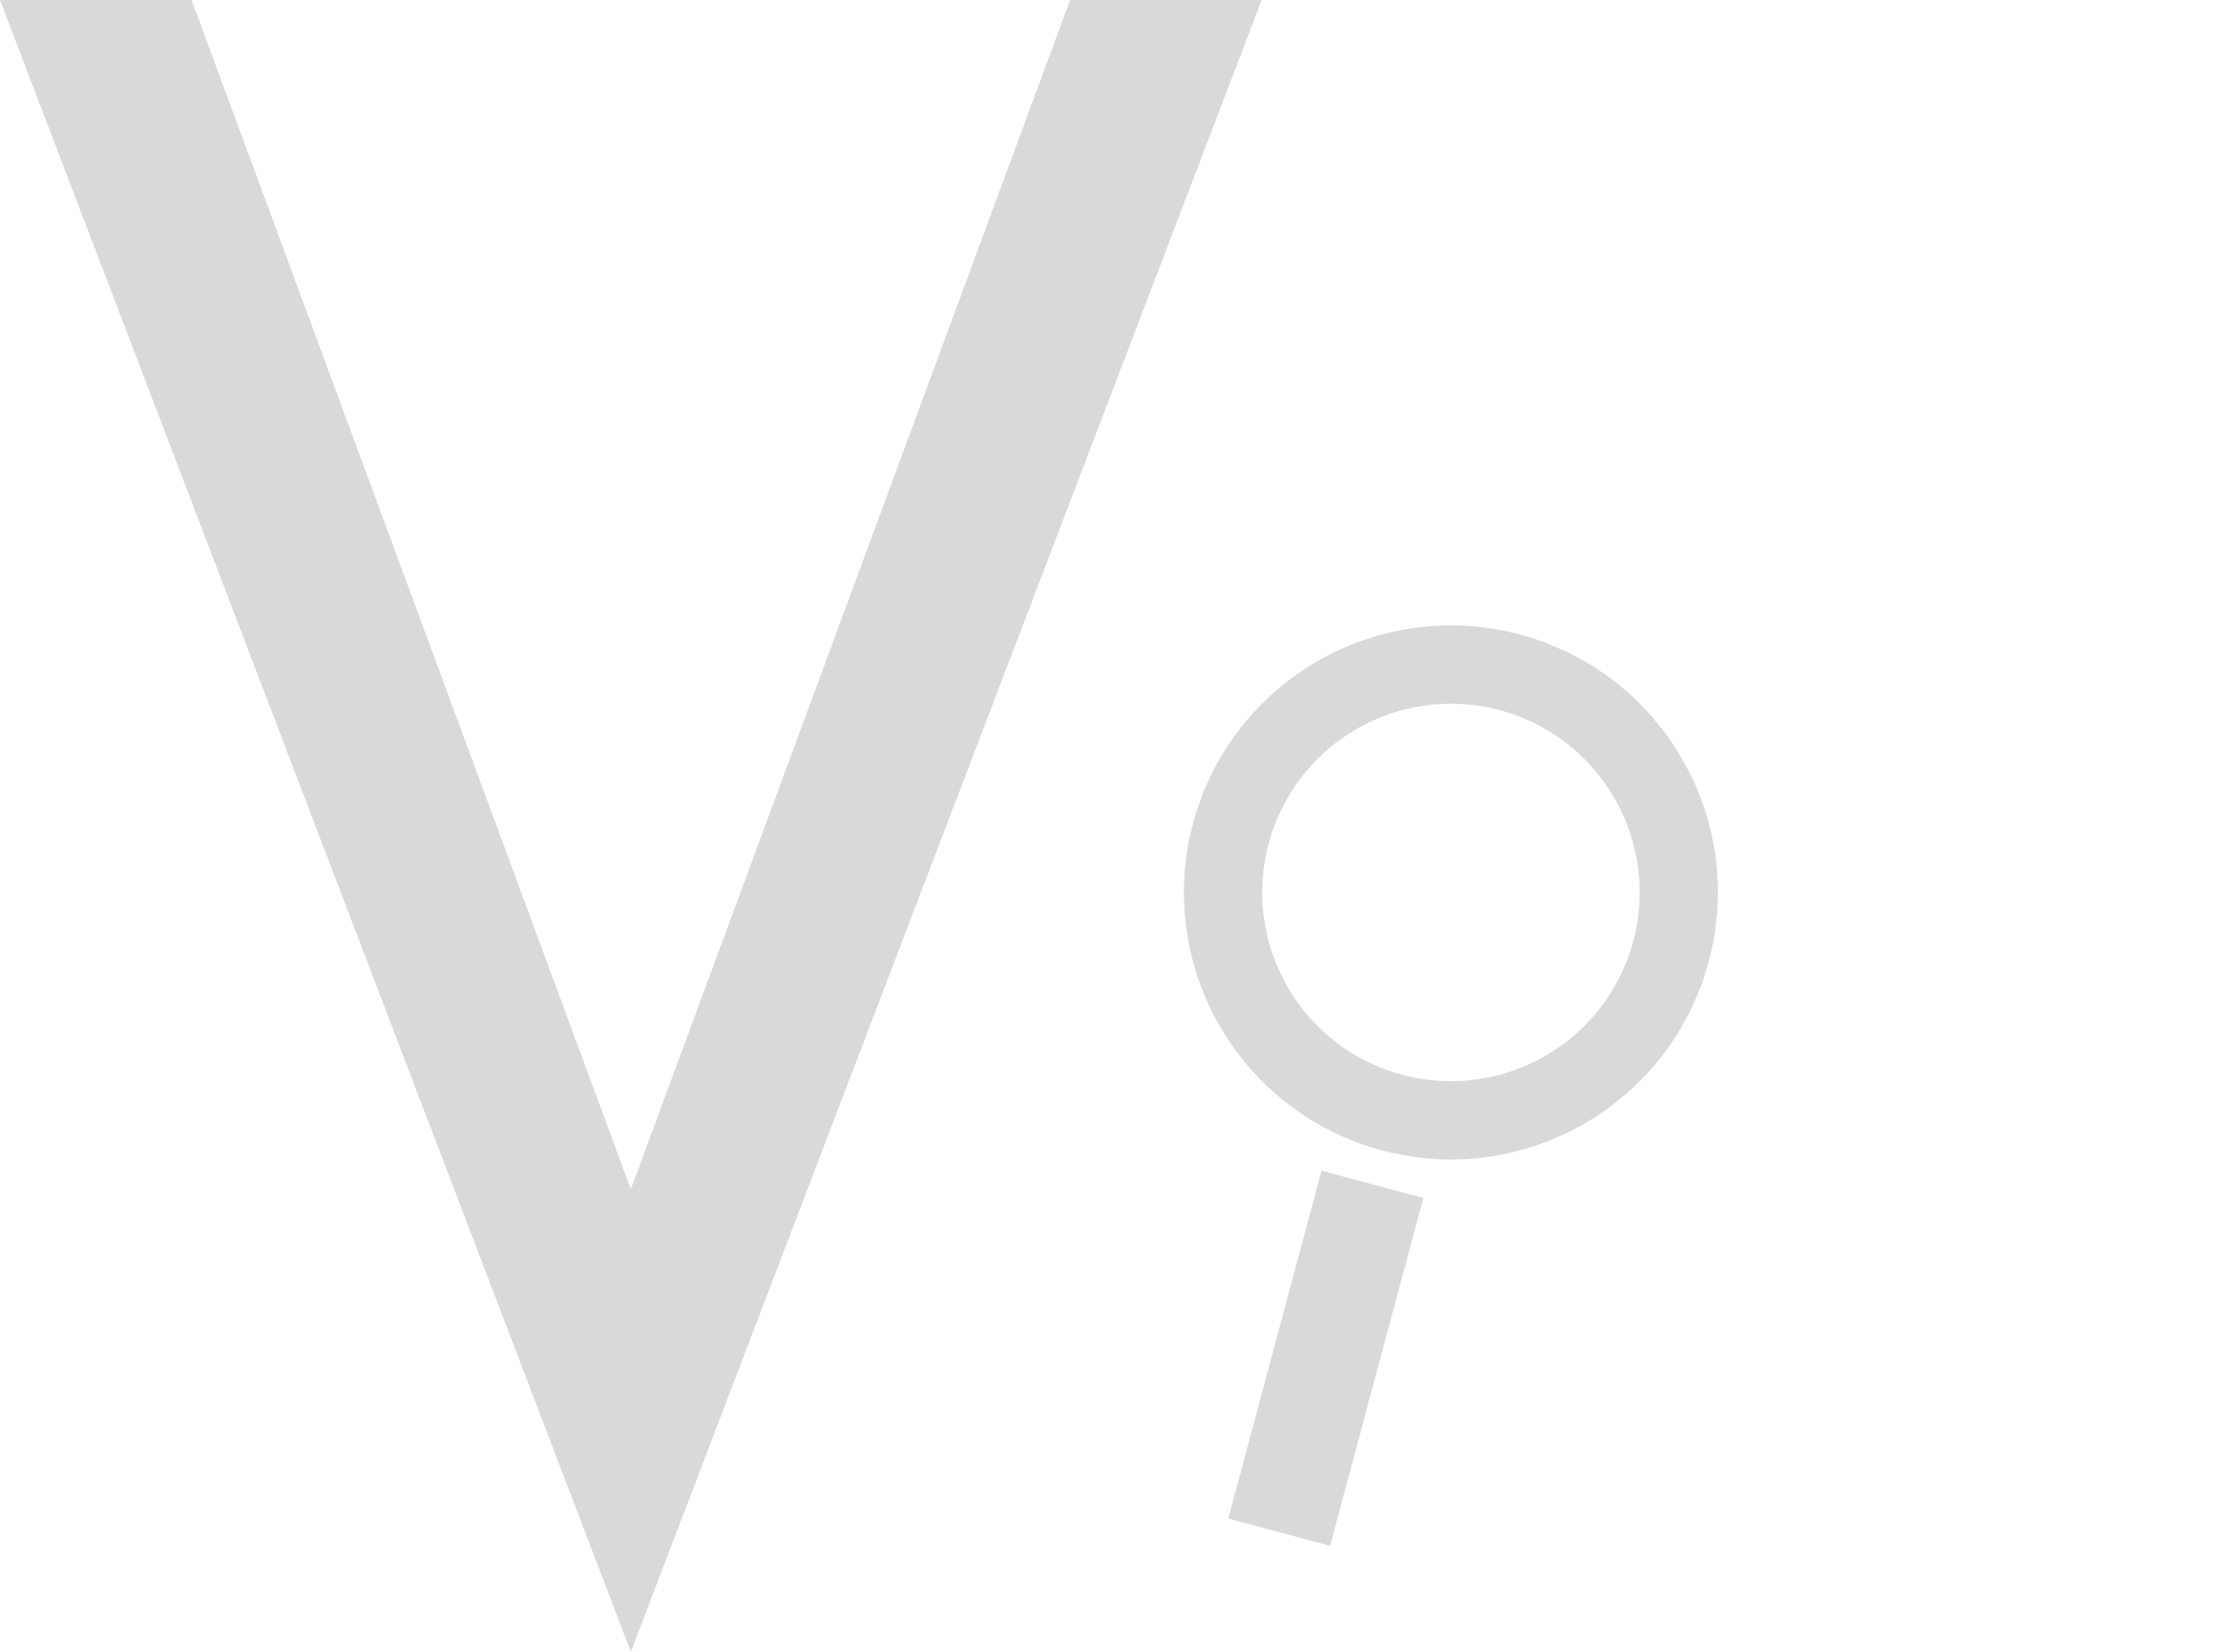
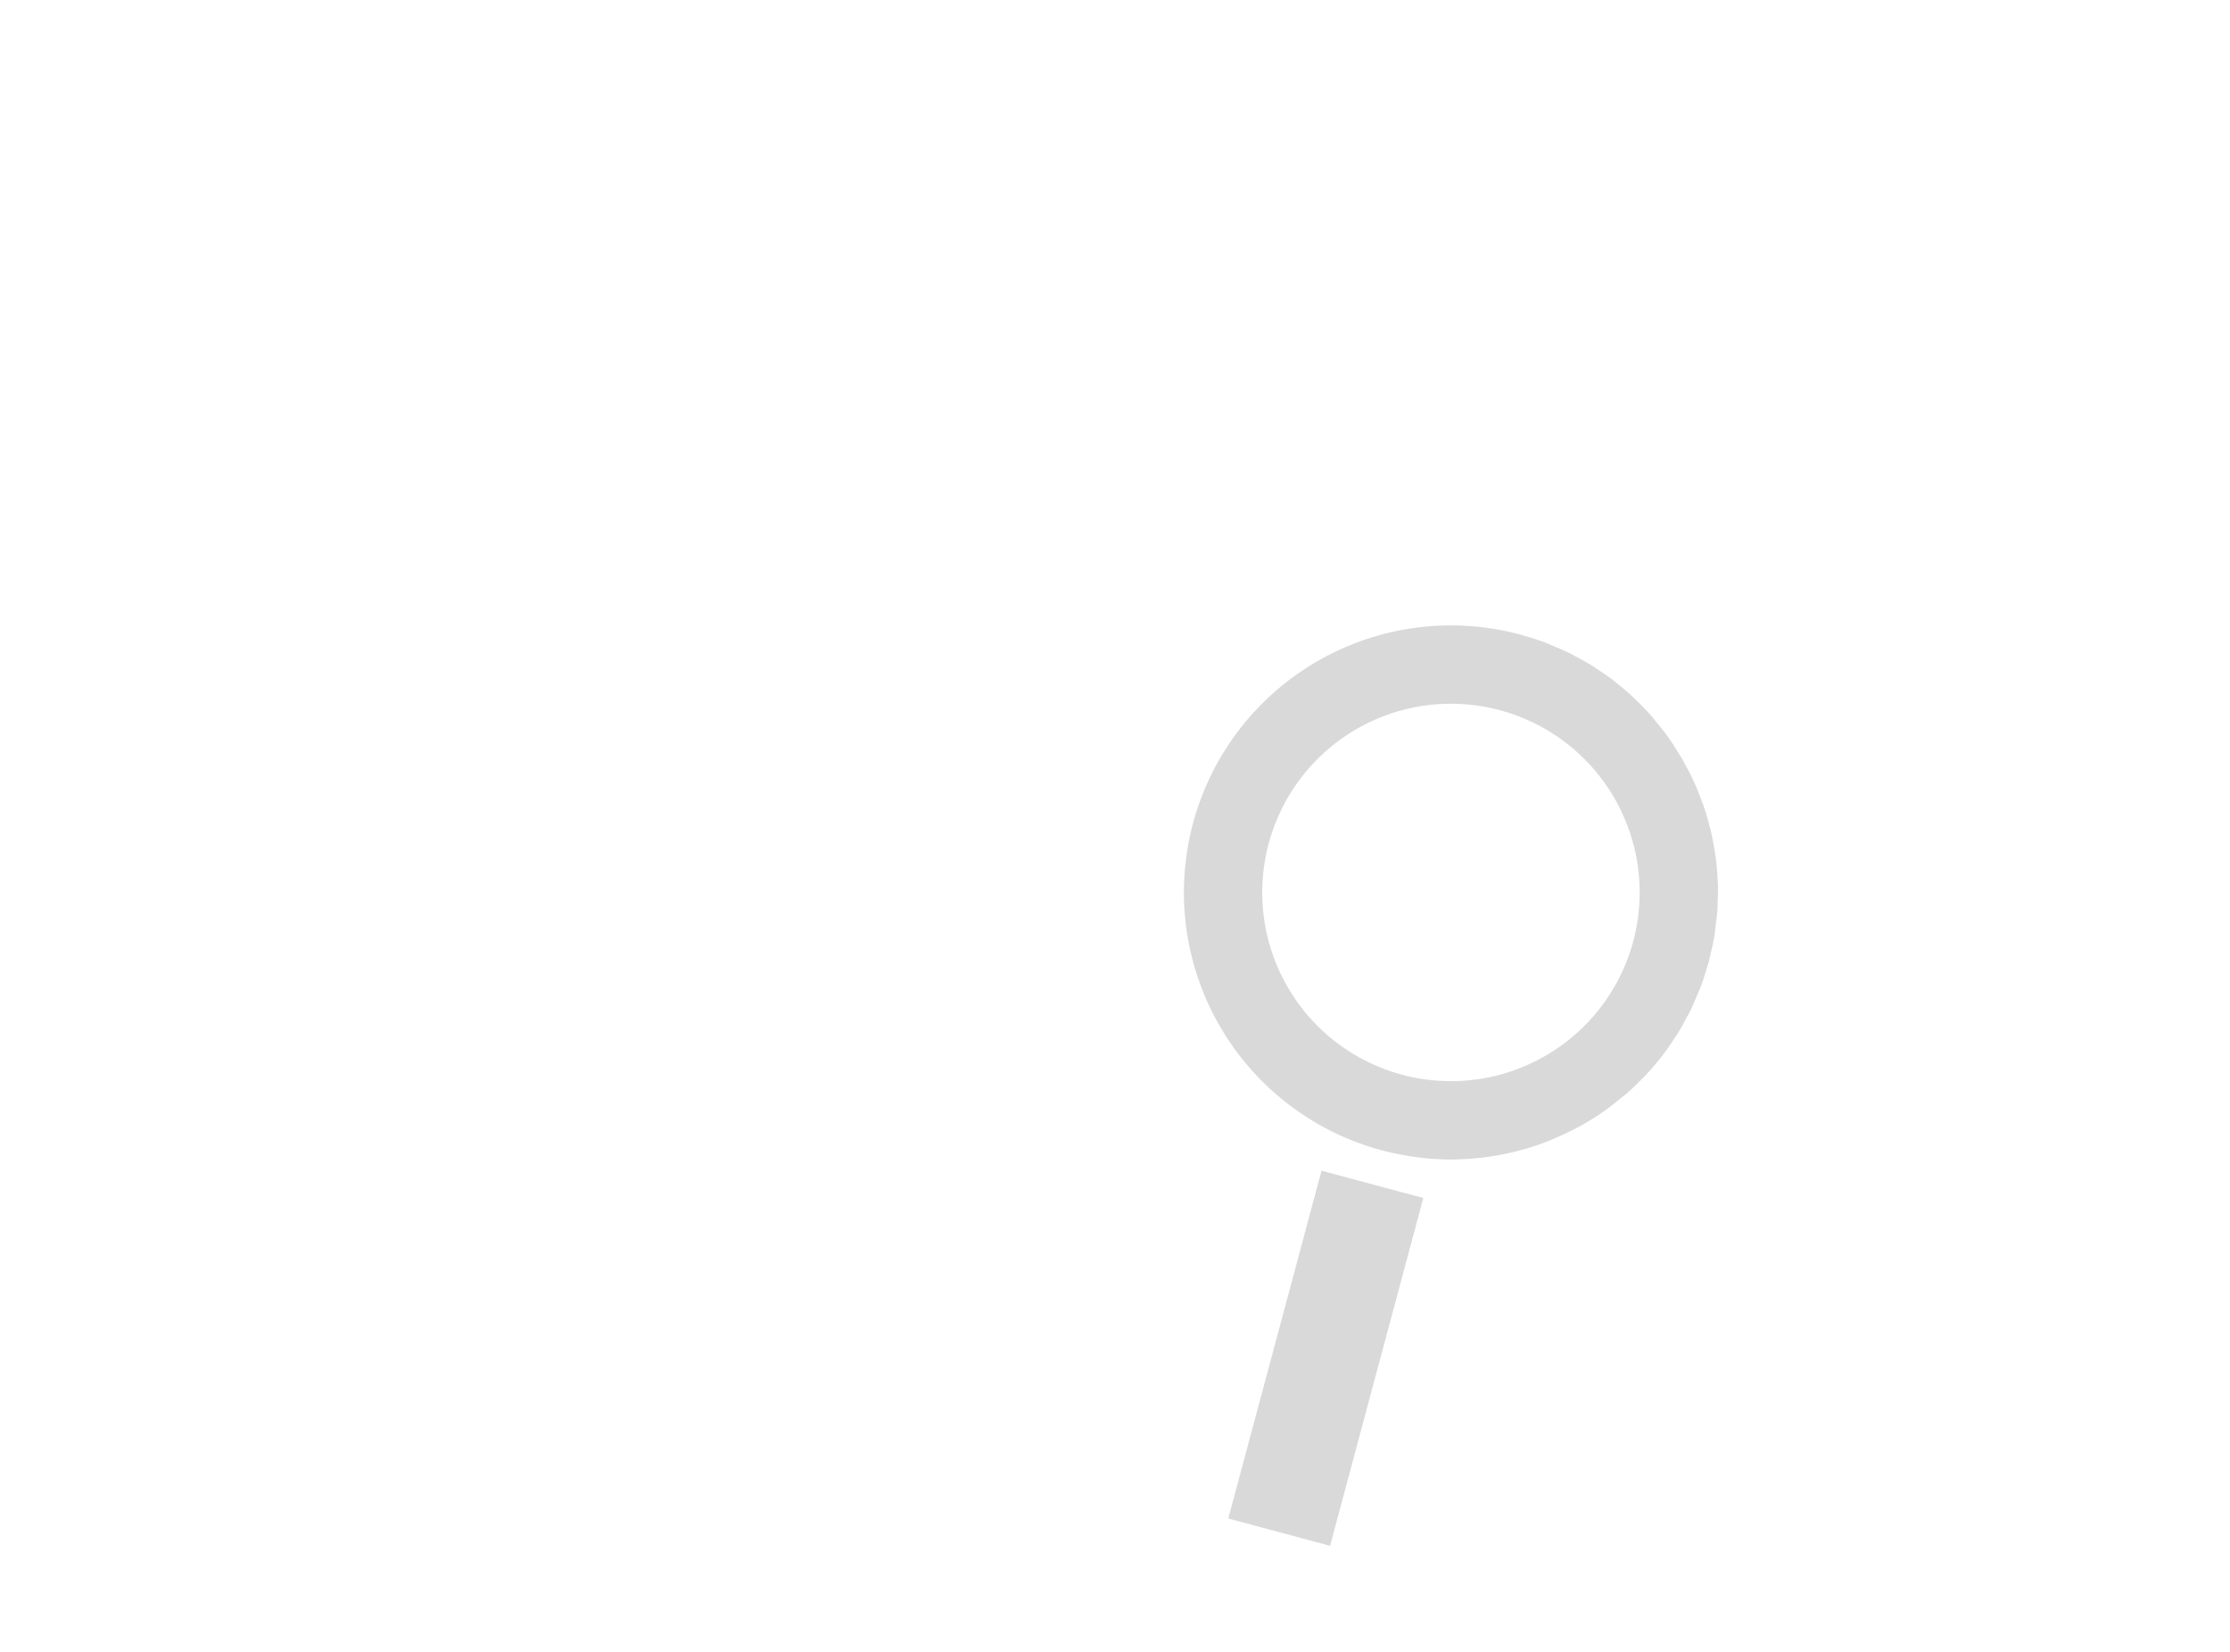
<svg xmlns="http://www.w3.org/2000/svg" id="a12ce5c8-eddf-44c0-abdc-ac0338672a2d" data-name="Livello 1" viewBox="0 0 135 100">
  <defs>
    <style>.b43e8919-ecca-4348-9f71-9c26145143de{isolation:isolate;}.bd6f81d4-f02d-4b4f-b851-ec677fc0fbba{fill:#d9d9d9;}</style>
  </defs>
  <title>Senza titolo-1</title>
  <g id="f56e52ff-db5f-4c78-95d7-d1a12258dd76" data-name="V" class="b43e8919-ecca-4348-9f71-9c26145143de">
    <g class="b43e8919-ecca-4348-9f71-9c26145143de">
-       <path class="bd6f81d4-f02d-4b4f-b851-ec677fc0fbba" d="M11.598,0,38.19,71.995,64.781,0H76.379L38.19,100,0,0Z" />
-     </g>
+       </g>
  </g>
  <rect id="ab90f1f4-e609-4258-94dc-7842ba61eaa4" data-name="Rectangle 21" class="bd6f81d4-f02d-4b4f-b851-ec677fc0fbba" x="69.362" y="79.036" width="21.799" height="6.38" transform="translate(-19.945 138.455) rotate(-74.991)" />
  <path class="bd6f81d4-f02d-4b4f-b851-ec677fc0fbba" d="M103.975,53.181c-.023-.457-.059-.914-.122-1.367-.006-.04-.016-.079-.022-.119-.07-.478-.156-.954-.269-1.424-.009-.039-.023-.077-.033-.116-.115-.464-.245-.924-.402-1.378-.034-.099-.08-.193-.115-.292-.142-.386-.287-.771-.459-1.149-.176-.386-.376-.761-.582-1.132-.047-.086-.085-.175-.134-.26-.048-.083-.105-.157-.154-.239-.22-.366-.446-.729-.694-1.077-.237-.333-.495-.646-.754-.958-.071-.085-.133-.176-.206-.26-.314-.363-.648-.706-.991-1.037-.029-.028-.054-.059-.084-.086-.351-.334-.72-.647-1.099-.946-.031-.025-.06-.053-.091-.078-.364-.283-.745-.545-1.133-.796-.057-.037-.11-.079-.167-.116-.36-.227-.735-.43-1.113-.628-.097-.051-.188-.11-.287-.159-.357-.177-.727-.33-1.098-.482-.131-.054-.255-.118-.388-.168-.463-.175-.938-.325-1.421-.459-.046-.013-.088-.031-.134-.043A16.164,16.164,0,0,0,83.651,69.638l.026.006c.469.125.941.221,1.414.304.113.02.225.039.338.056.481.073.962.13,1.444.16l.045.001c.315.019.631.031.946.031.166,0,.331-.011.497-.016.072-.002.144-.004.216-.007a15.942,15.942,0,0,0,2.922-.405c.059-.014.119-.027.178-.042.478-.117.952-.252,1.419-.414l.003-.001c.433-.15.858-.324,1.28-.511.101-.045.202-.09.302-.137.411-.193.817-.397,1.215-.626q.692-.398,1.343-.862c.302-.215.585-.451.87-.685.114-.094.235-.178.347-.275.348-.302.677-.623.997-.953.041-.042.086-.079.126-.122.323-.341.626-.699.918-1.066.034-.043.072-.082.106-.125.273-.352.525-.719.768-1.093.046-.071.099-.136.144-.208.216-.343.408-.701.598-1.06.061-.115.131-.224.189-.341.165-.332.306-.678.448-1.022.065-.156.141-.305.201-.463.149-.395.272-.802.391-1.211.034-.115.079-.224.11-.34.029-.109.043-.218.07-.327.104-.422.203-.844.272-1.268.026-.158.034-.316.055-.474.051-.38.103-.759.126-1.139.007-.118.001-.234.006-.352.017-.419.029-.838.013-1.255C103.99,53.325,103.979,53.254,103.975,53.181ZM87.839,65.451A11.424,11.424,0,1,1,99.262,54.027,11.424,11.424,0,0,1,87.839,65.451Z" />
</svg>